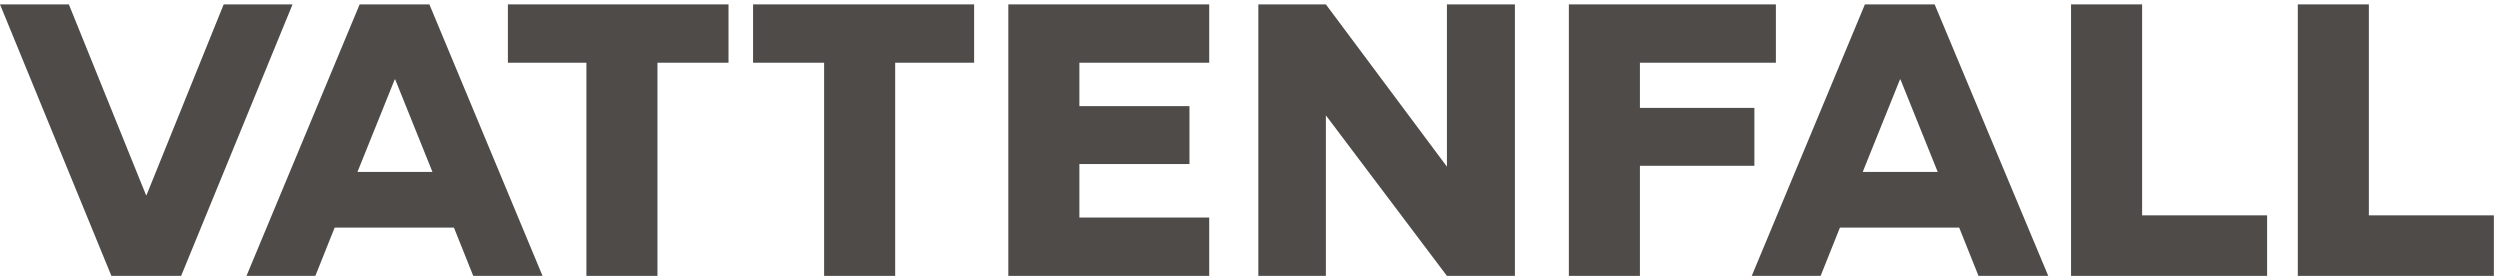
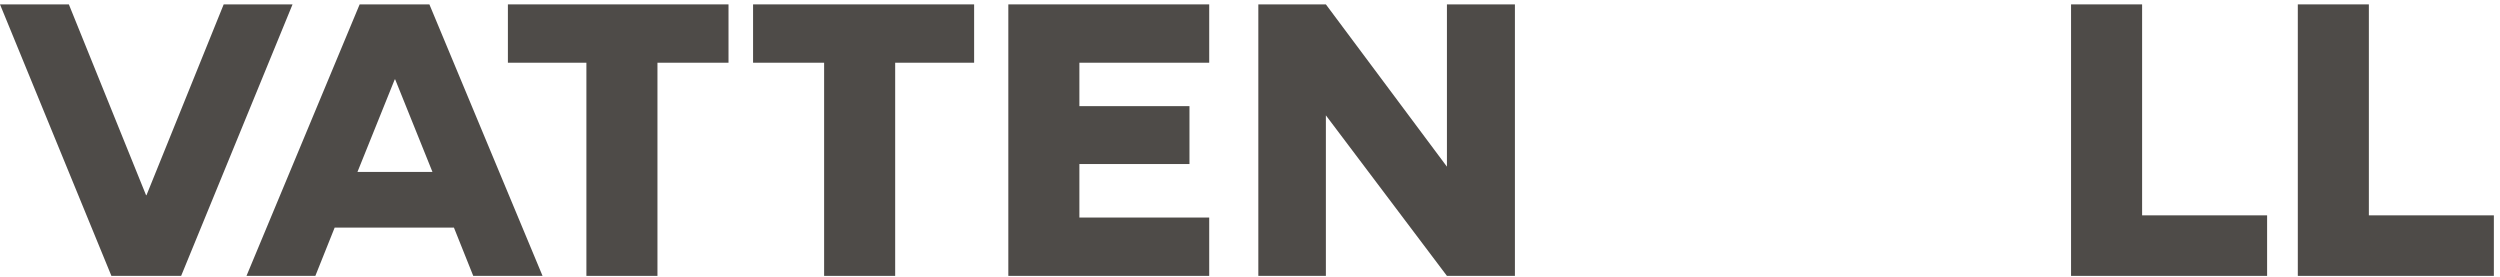
<svg xmlns="http://www.w3.org/2000/svg" version="1.1" viewBox="0 0 570 63.1">
  <defs>
    <style>
      .cls-1 {
        fill: #4e4b48;
        fill-rule: evenodd;
      }
    </style>
  </defs>
  <g>
    <g id="Ebene_1">
      <g id="LOGO">
        <g id="VF_logo_landscape_grey_RGB">
          <g>
            <polygon id="Fill-5" class="cls-1" points="166.1 1 115.8 1 115.8 14.3 133.7 14.3 133.7 62.9 149.9 62.9 149.9 14.3 166.1 14.3 166.1 1" />
            <polygon id="Fill-7" class="cls-1" points="171.7 1 171.7 14.3 187.9 14.3 187.9 62.9 204.1 62.9 204.1 14.3 222.1 14.3 222.1 1 171.7 1" />
            <polygon id="Fill-9" class="cls-1" points="345.4 62.9 345.4 1 329.9 1 329.9 38 302.3 1 286.9 1 286.9 62.9 302.3 62.9 302.3 26.3 329.9 62.9 345.4 62.9" />
            <polygon id="Fill-11" class="cls-1" points="229.9 62.9 246.1 62.9 275.7 62.9 275.7 49.6 246.1 49.6 246.1 37.4 271.2 37.4 271.2 24.2 246.1 24.2 246.1 14.3 275.7 14.3 275.7 1 229.9 1 229.9 62.9" />
-             <polygon id="Fill-13" class="cls-1" points="357.7 62.9 373.9 62.9 373.9 37.8 400 37.8 400 24.6 373.9 24.6 373.9 14.3 404.9 14.3 404.9 1 357.7 1 357.7 62.9" />
            <polygon id="Fill-15" class="cls-1" points="51 1 33.4 44.5 33.3 44.5 15.7 1 0 1 25.4 62.9 41.3 62.9 66.7 1 51 1" />
            <polygon id="Fill-17" class="cls-1" points="523.9 62.9 568.6 62.9 568.6 49.1 540.1 49.1 540.1 1 523.9 1 523.9 62.9" />
            <polygon id="Fill-19" class="cls-1" points="472.2 62.9 516.9 62.9 516.9 49.1 488.4 49.1 488.4 1 472.2 1 472.2 62.9" />
-             <path id="Fill-21" class="cls-1" d="M424.7,39.2l8.5-21.1h.1l8.5,21.1h-17.1ZM451.3,62.9h15.7L441.1,1h-15.9l-25.8,61.9h15.7l4.4-11h27.2l4.4,11Z" />
            <path id="Fill-23" class="cls-1" d="M81.5,39.2l8.5-21.1h.1l8.5,21.1h-17.1ZM108,62.9h15.7L97.9,1h-15.9l-25.8,61.9h15.7l4.4-11h27.2l4.4,11Z" />
          </g>
        </g>
      </g>
    </g>
  </g>
</svg>